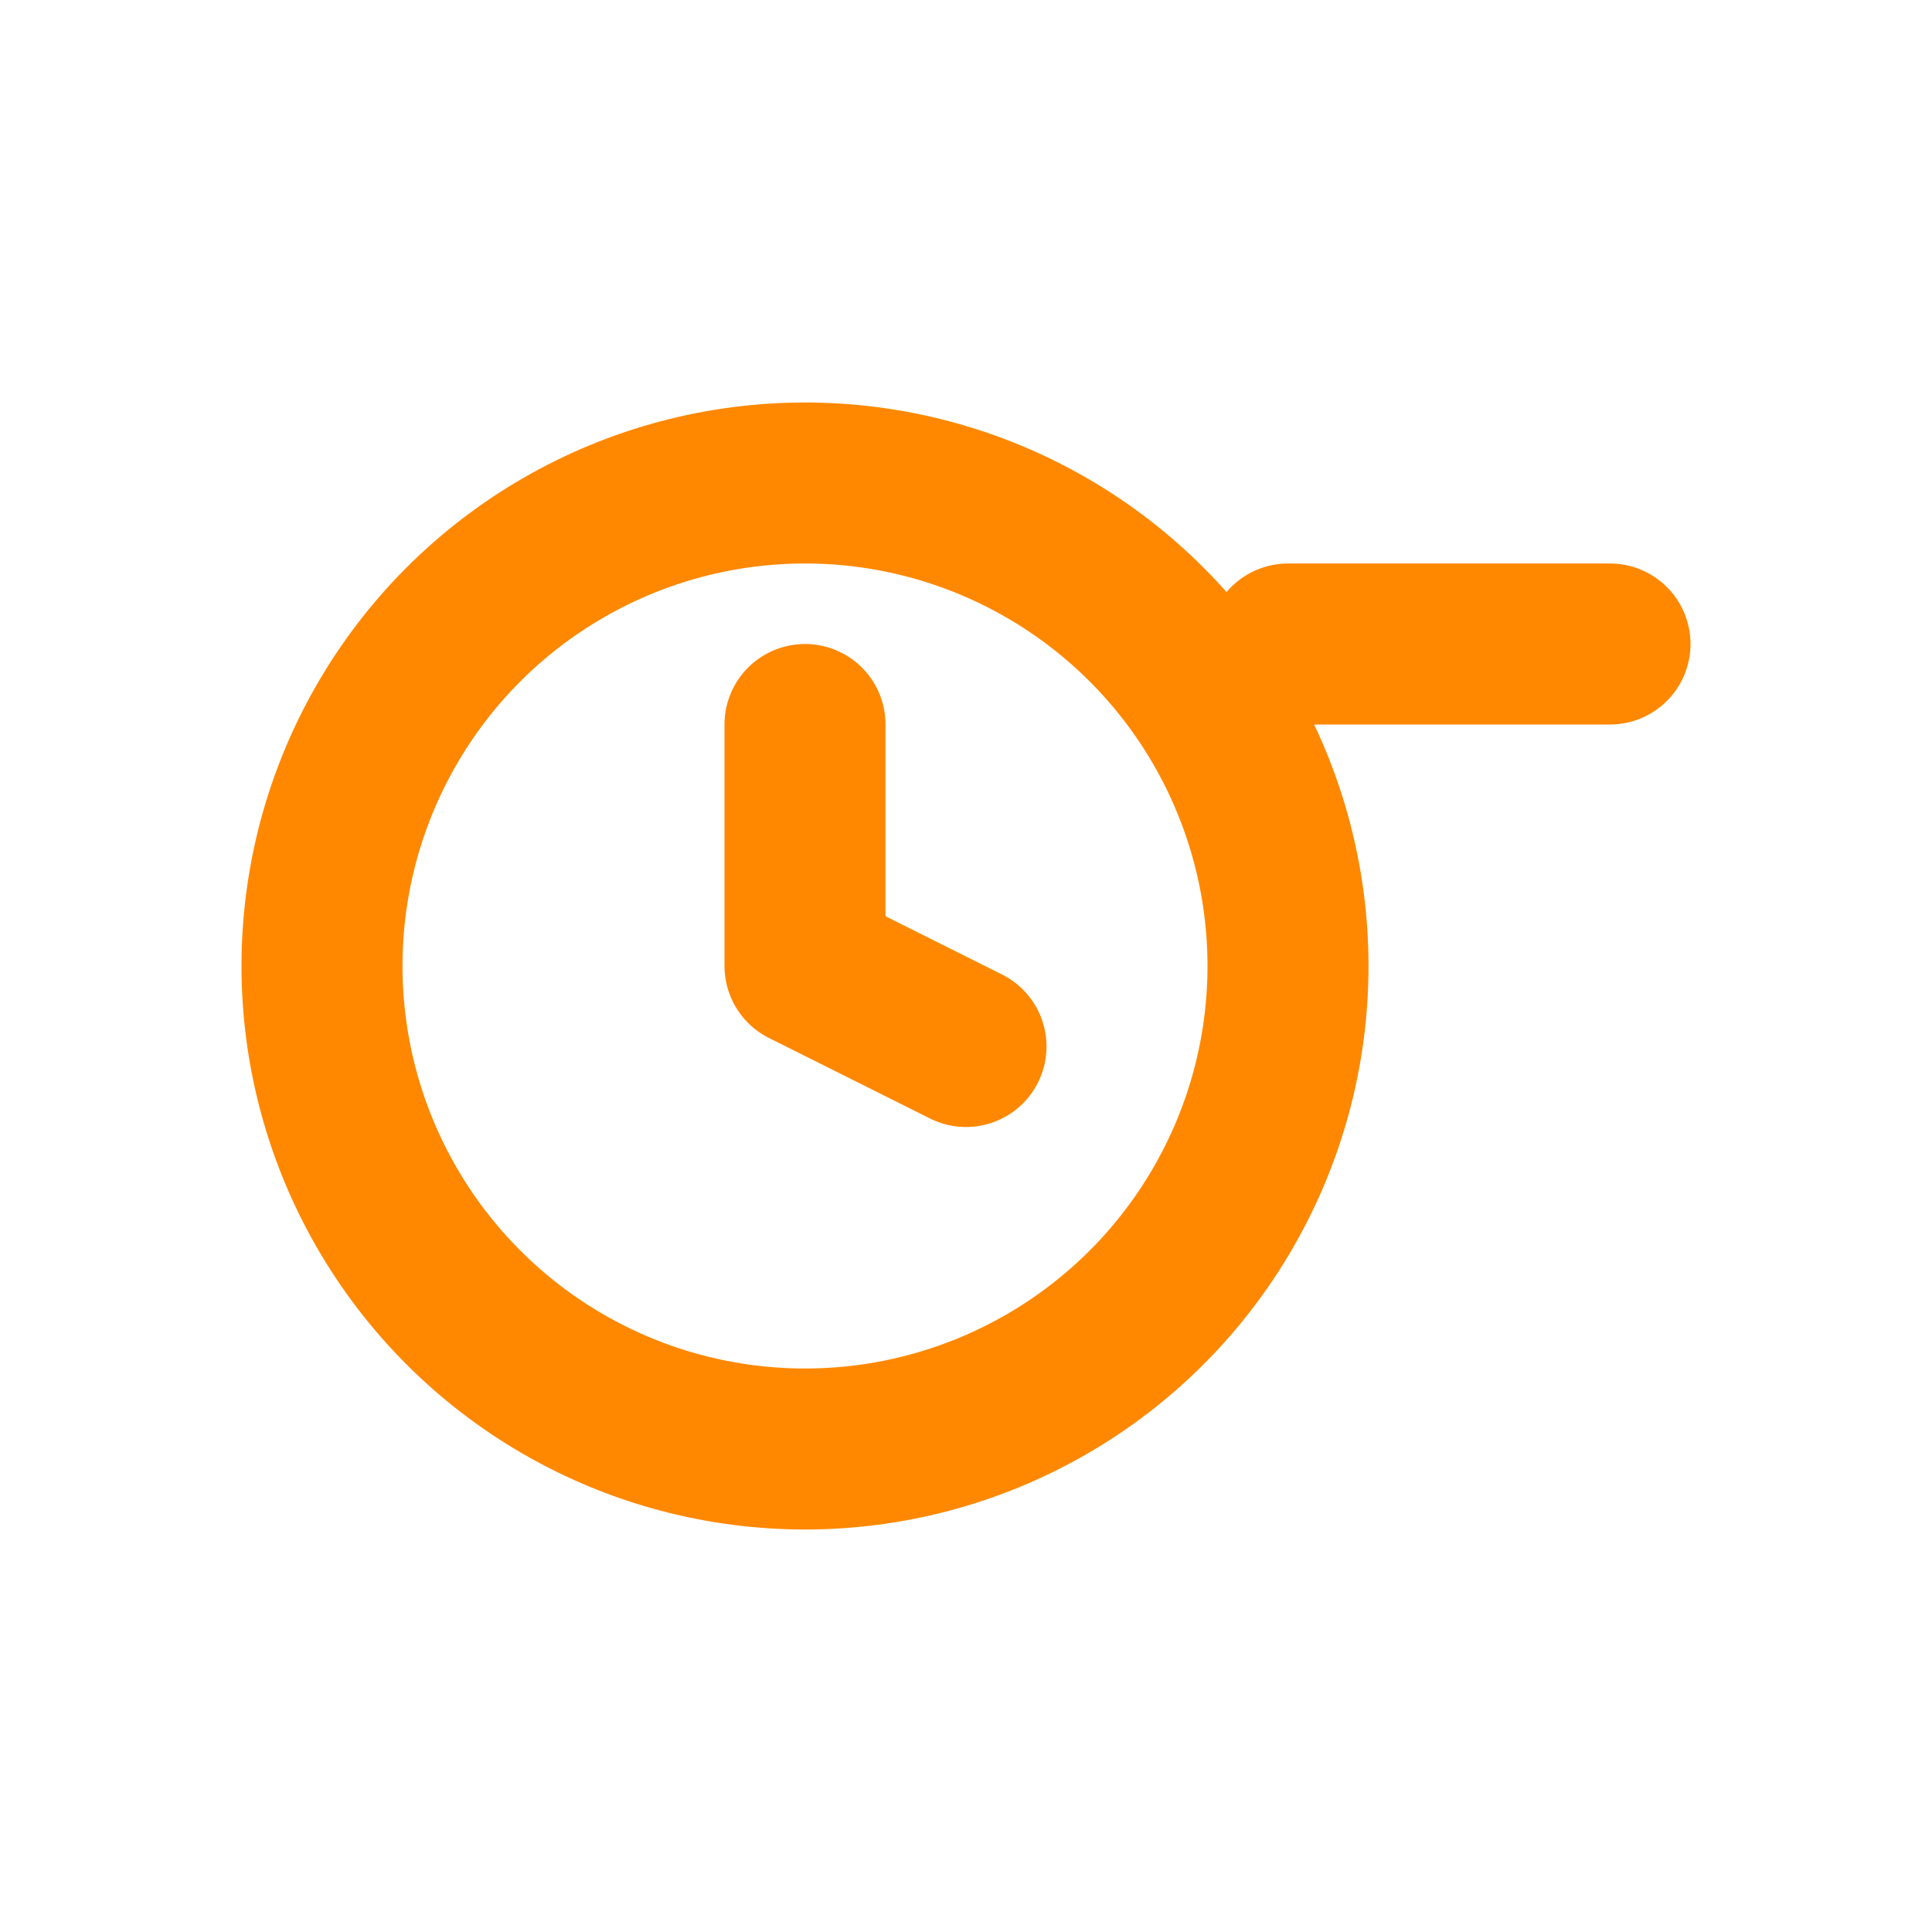
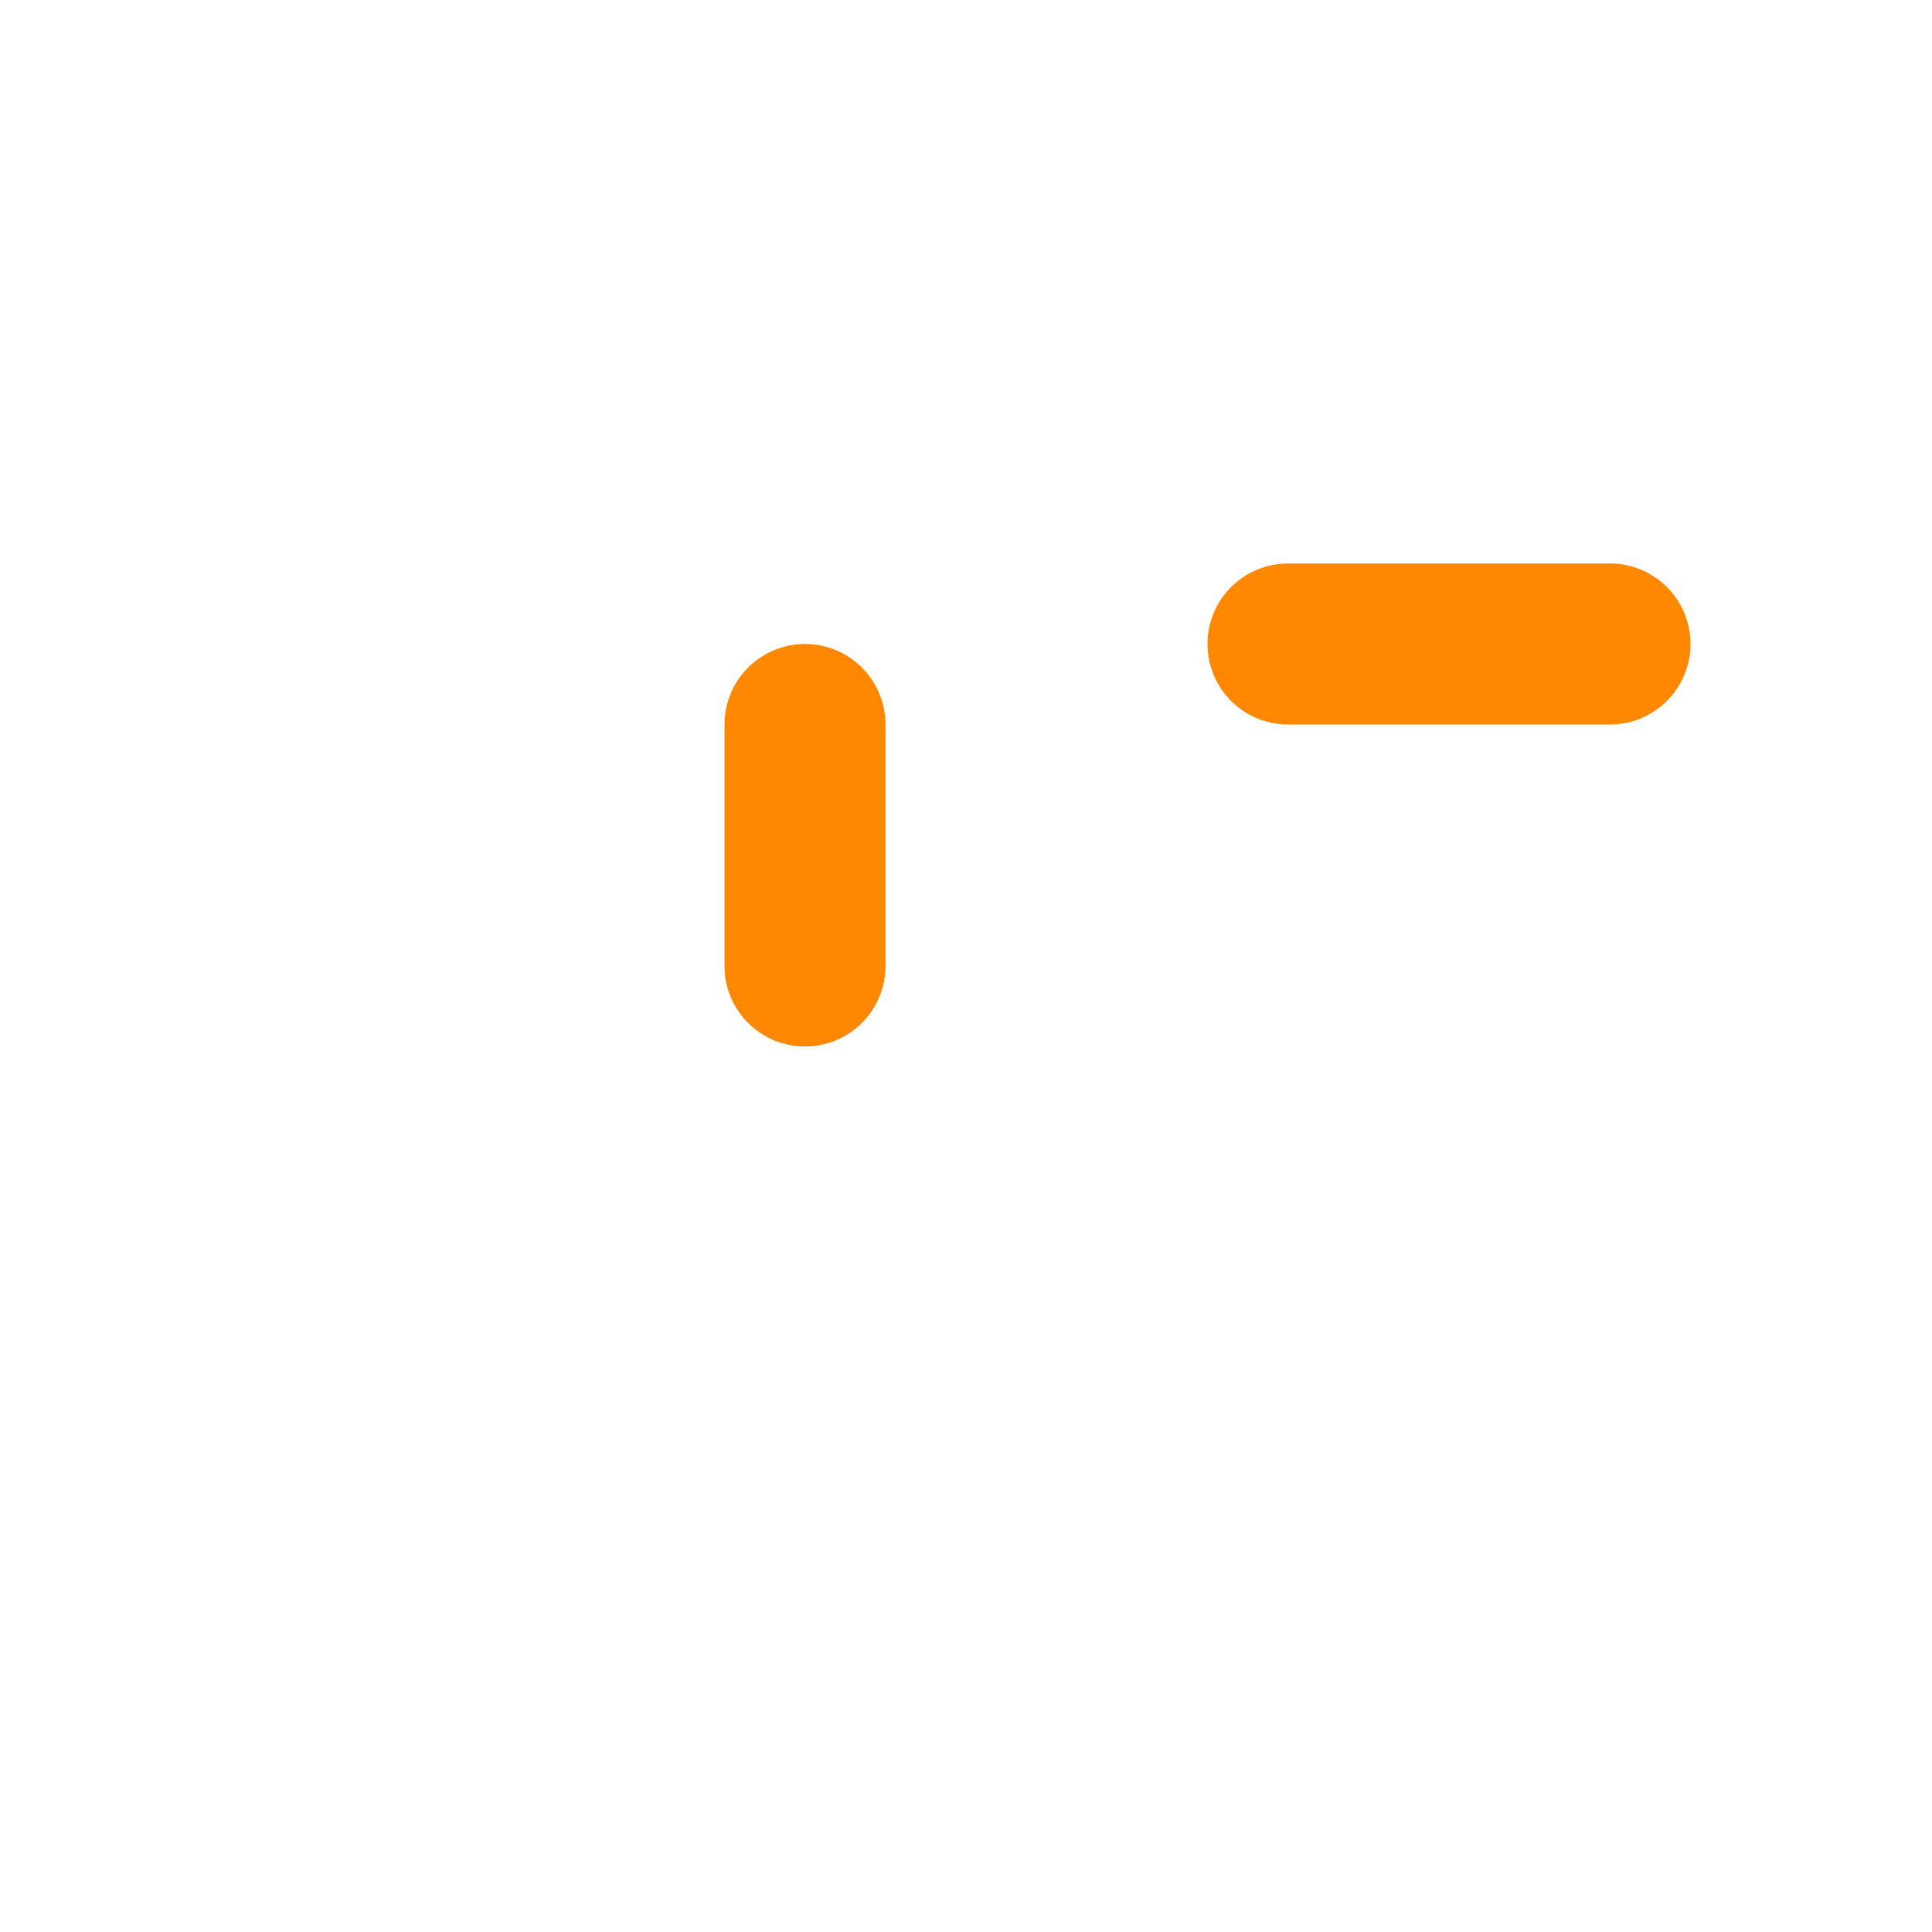
<svg xmlns="http://www.w3.org/2000/svg" viewBox="0 0 48 48">
  <g fill="none" stroke="#ff8800" stroke-width="4" stroke-linecap="round" stroke-linejoin="round">
-     <circle cx="20" cy="24" r="12" />
-     <path d="M20 18v6l4 2" />
+     <path d="M20 18v6" />
    <path d="M32 16h8" />
  </g>
</svg>